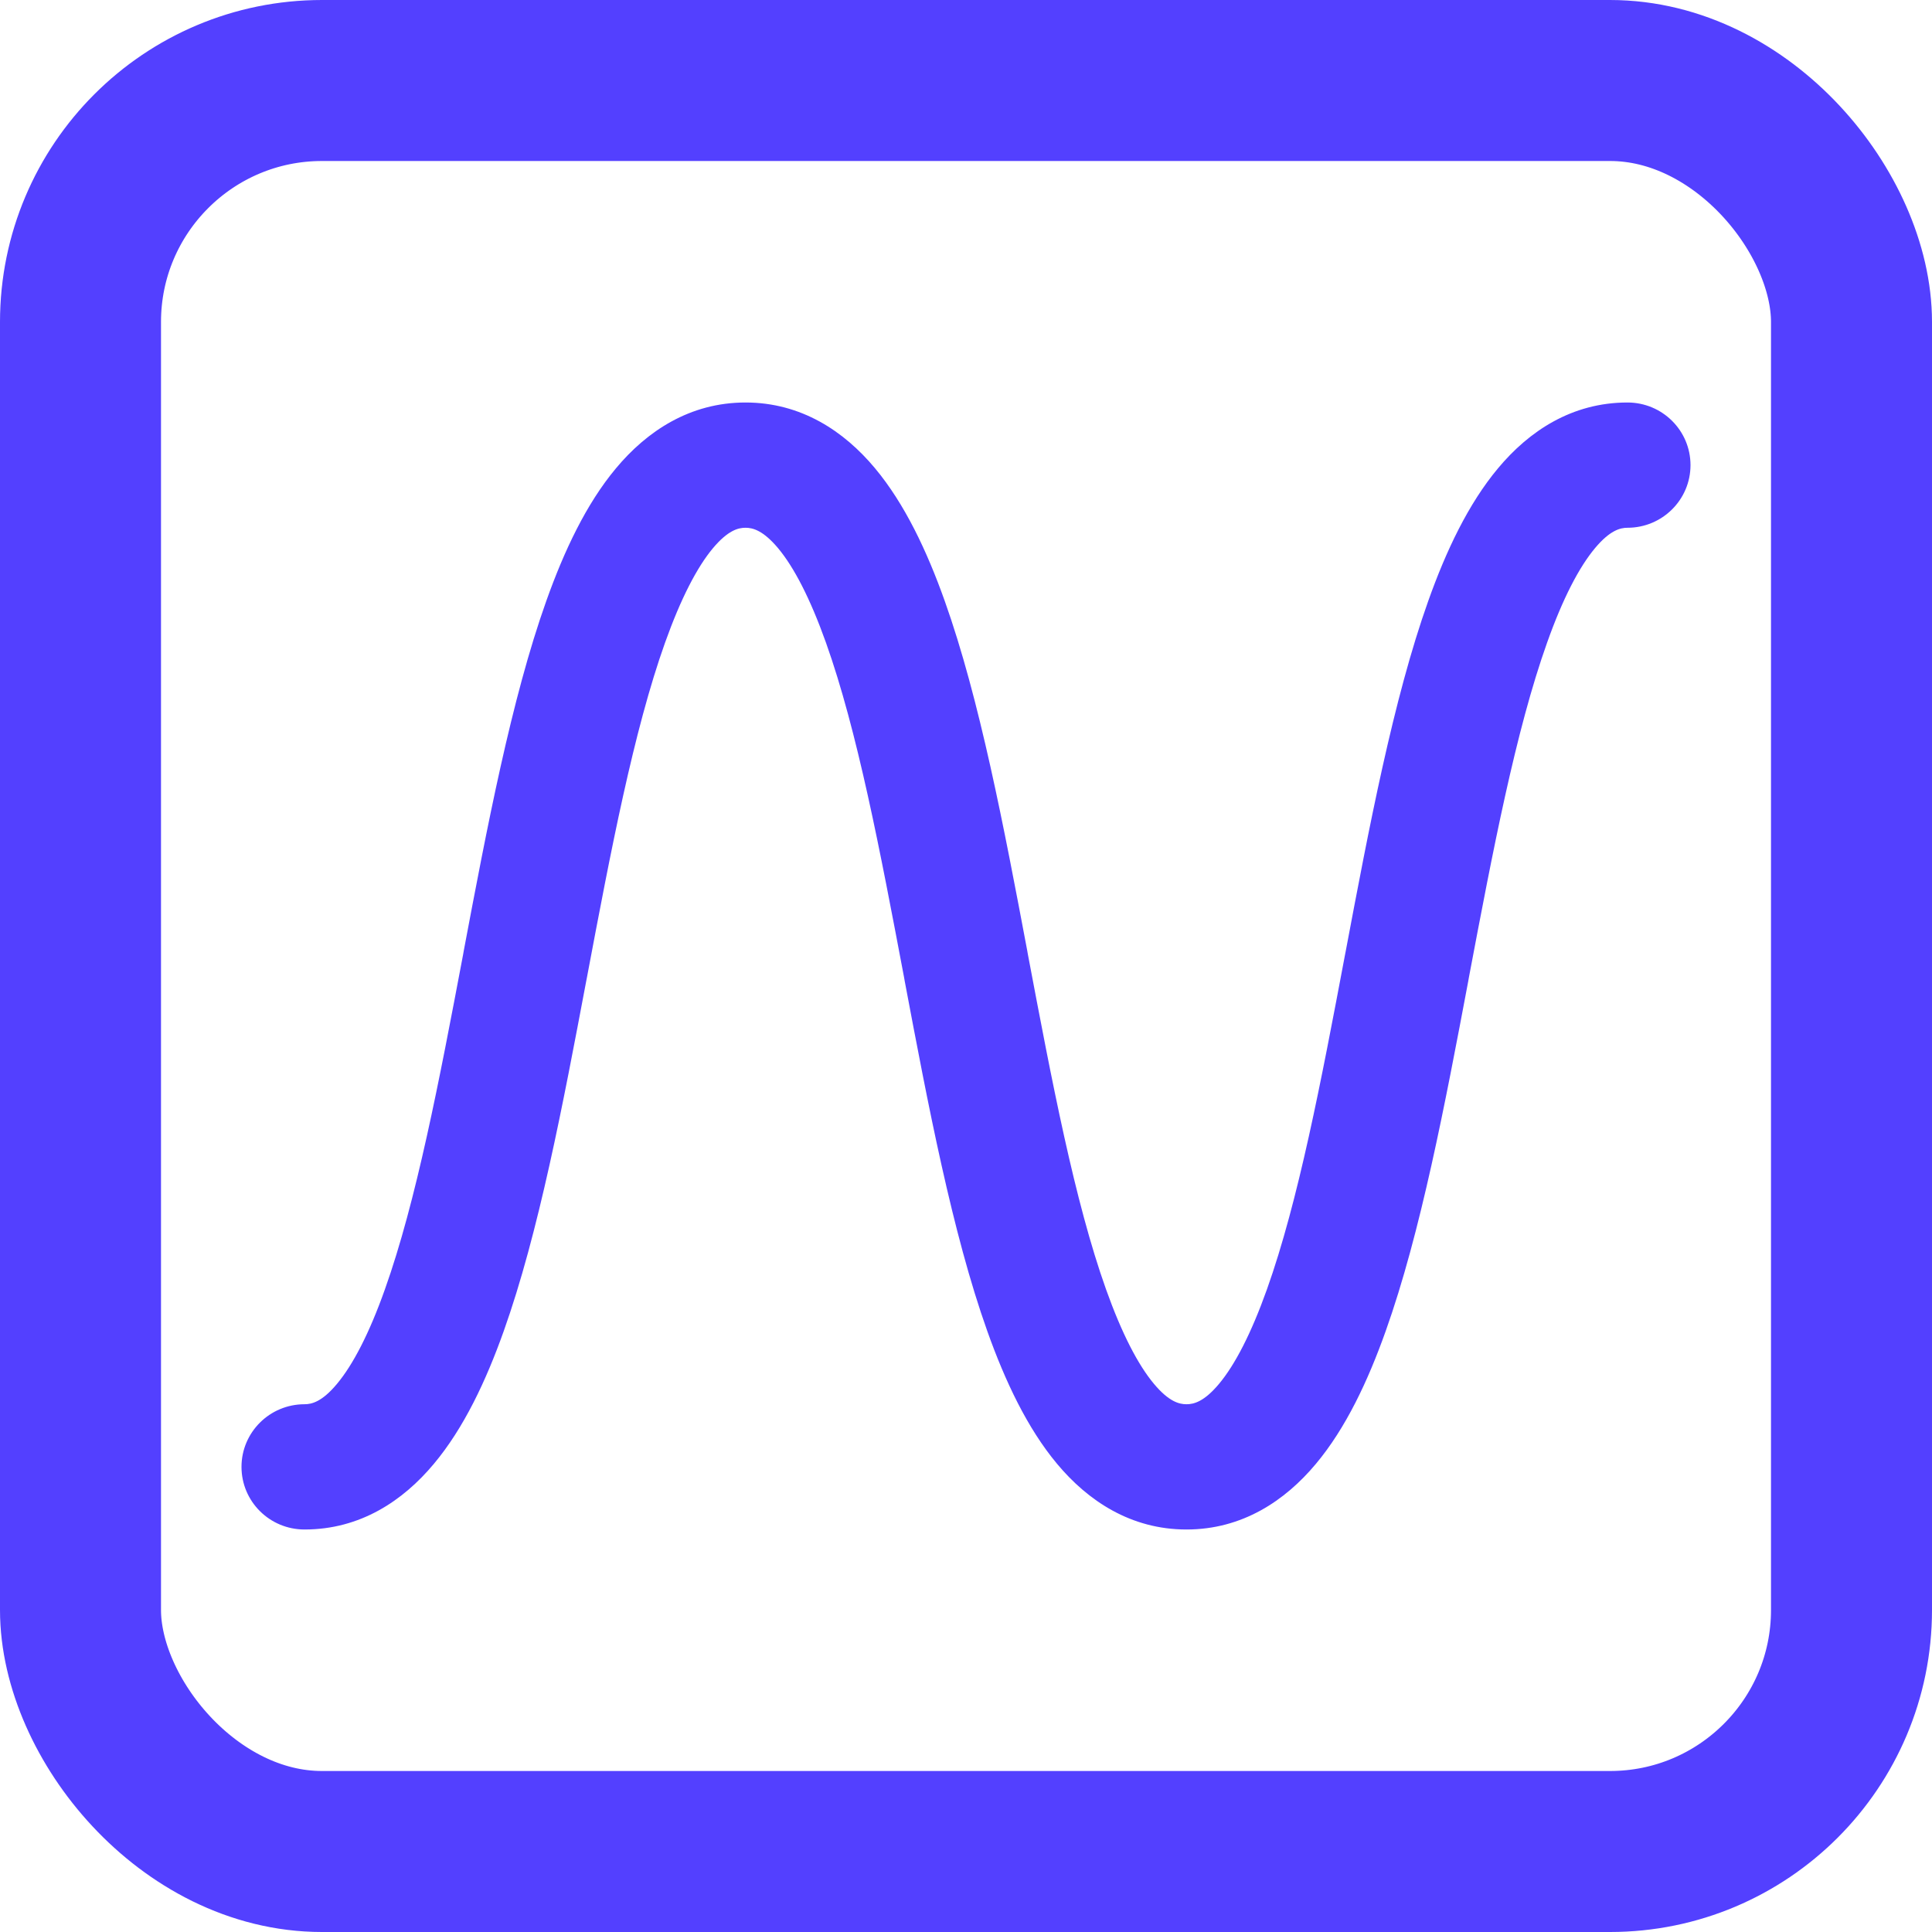
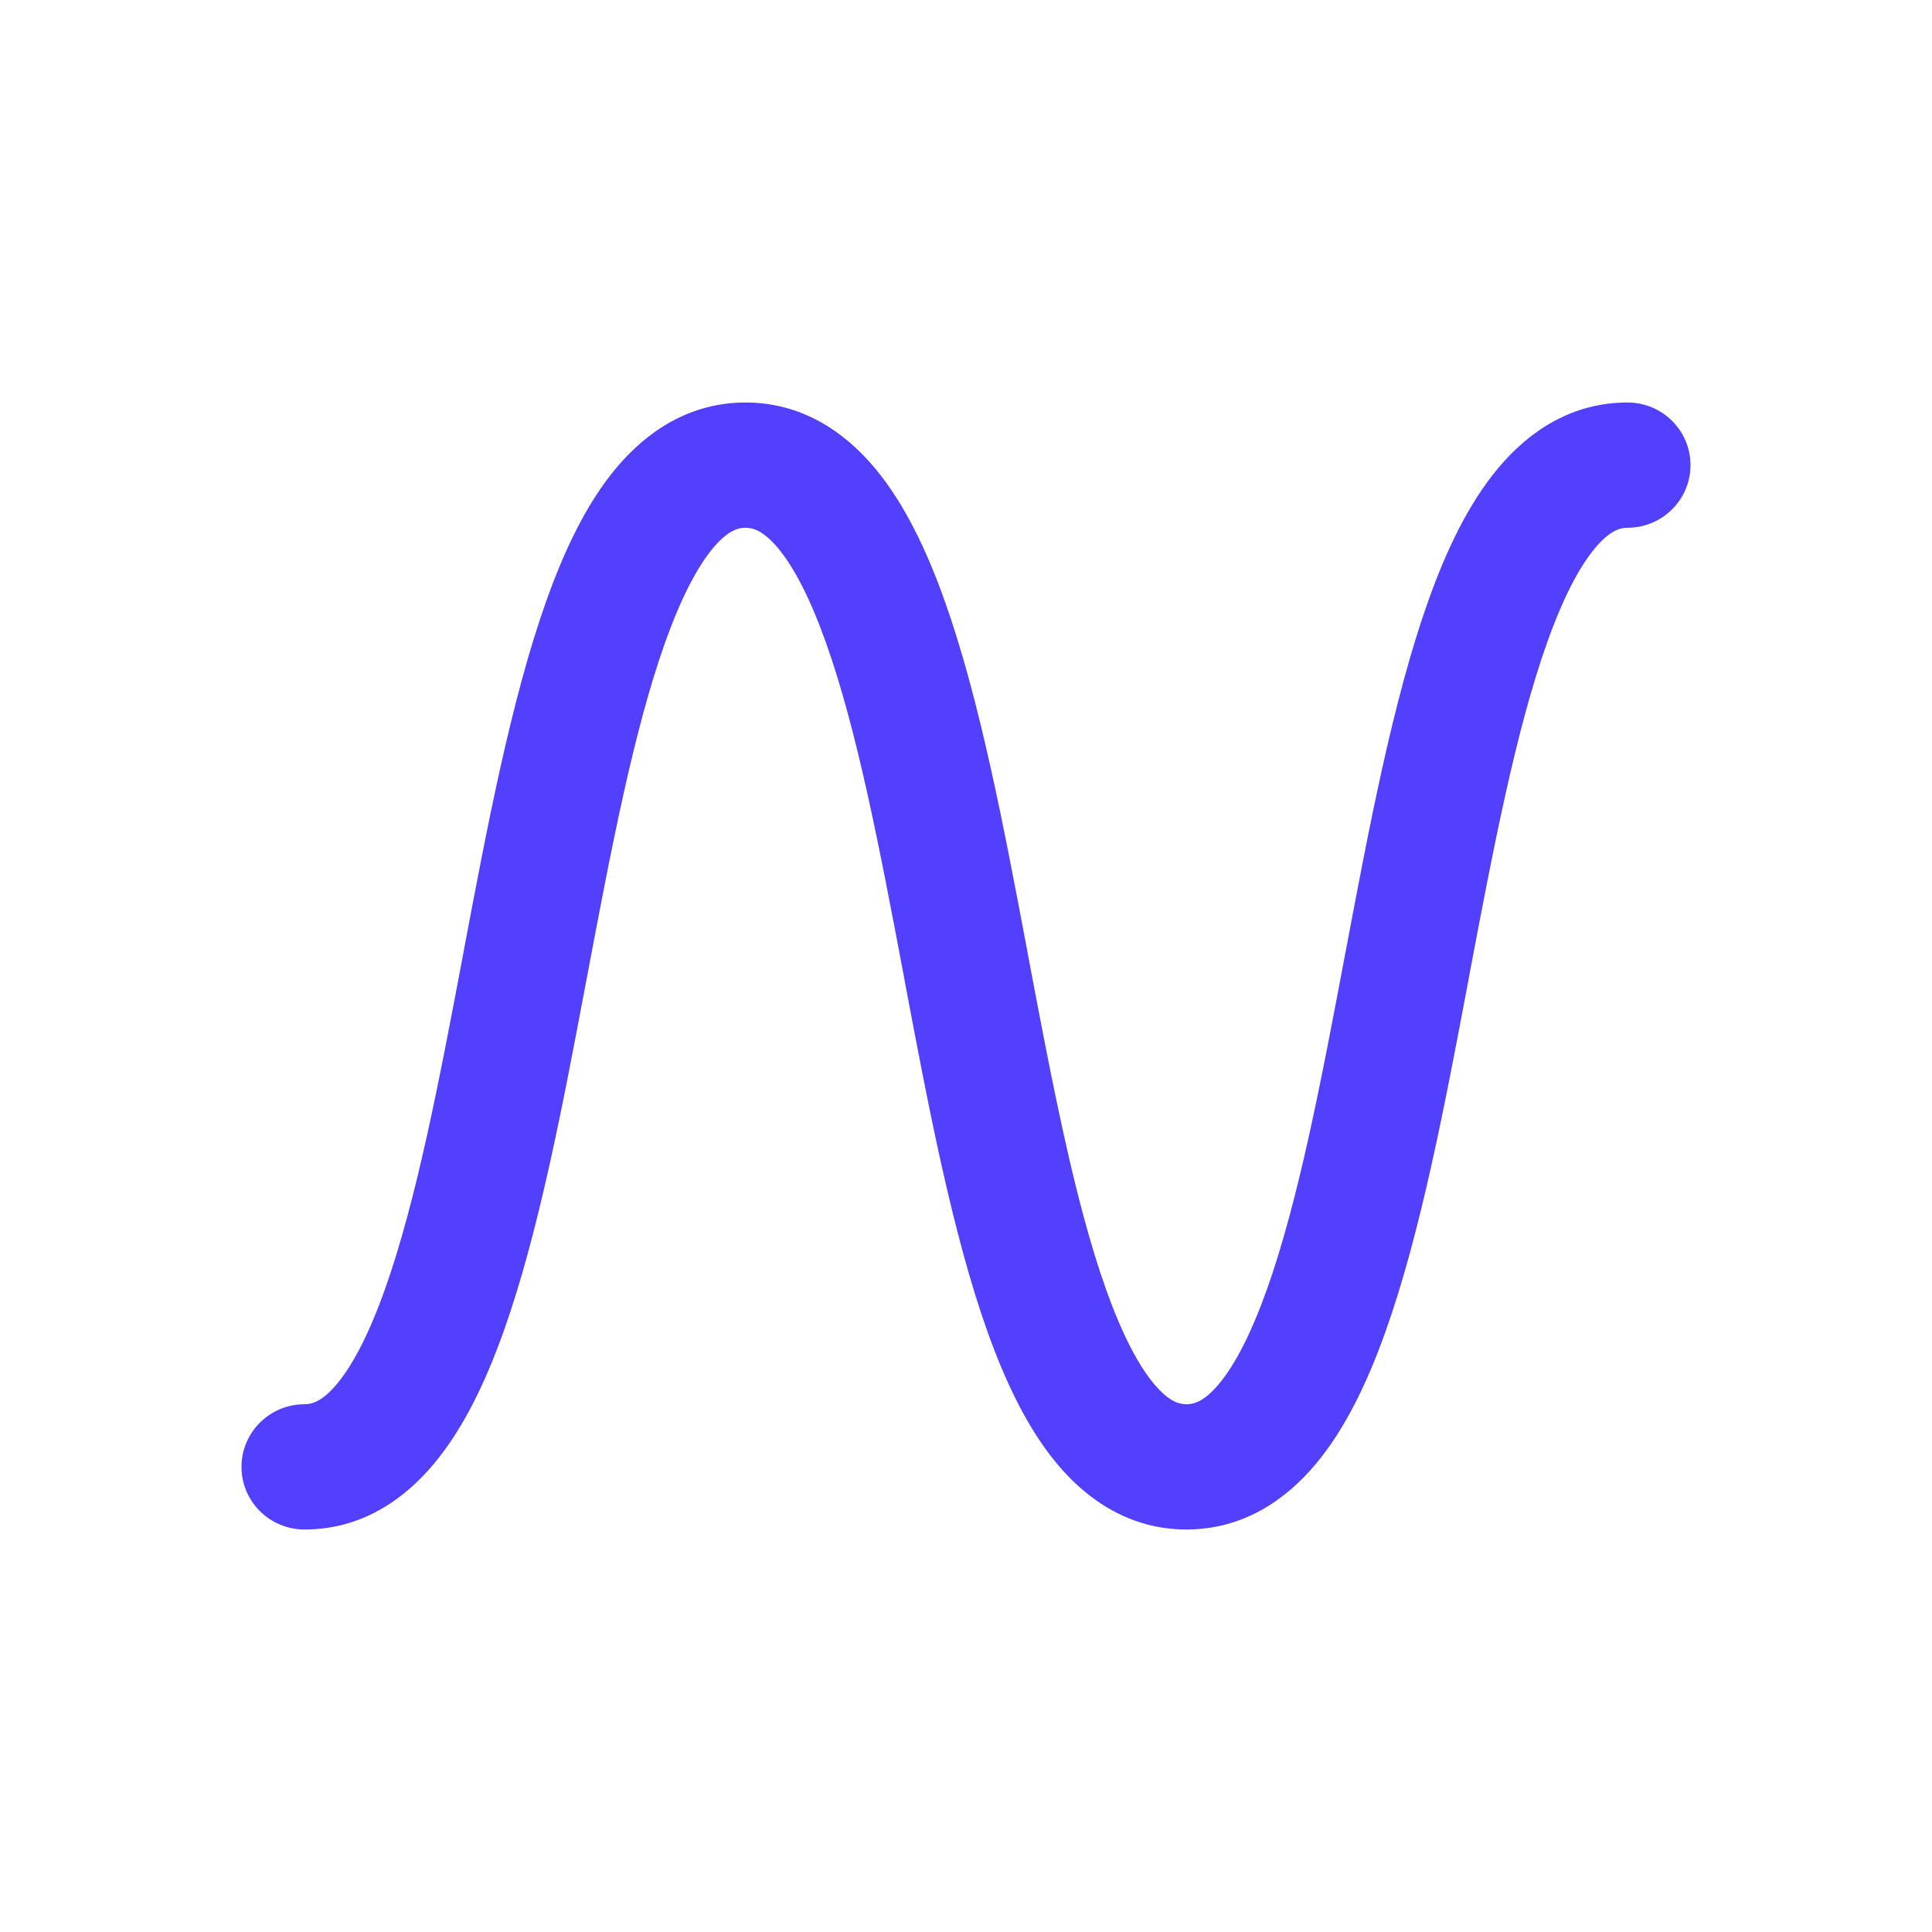
<svg xmlns="http://www.w3.org/2000/svg" width="24" height="24" viewBox="0 0 24 24" fill="none">
-   <rect x="1" y="1" width="22" height="22" rx="3" stroke="#5340FF" stroke-width="2" />
  <path fill-rule="evenodd" clip-rule="evenodd" d="M5.39 18.184C5.007 18.643 4.475 19 3.783 19C3.35 19 3 18.652 3 18.222C3 17.793 3.35 17.444 3.783 17.444C3.873 17.444 4.001 17.413 4.186 17.191C4.384 16.954 4.586 16.567 4.781 16.018C5.172 14.921 5.455 13.433 5.753 11.857L5.761 11.811C6.048 10.29 6.351 8.686 6.787 7.463C7.007 6.845 7.282 6.259 7.653 5.816C8.036 5.357 8.569 5 9.261 5C9.953 5 10.486 5.357 10.869 5.816C11.239 6.259 11.515 6.845 11.735 7.463C12.171 8.686 12.474 10.29 12.761 11.811L12.769 11.857C13.067 13.433 13.349 14.921 13.74 16.018C13.936 16.567 14.137 16.954 14.335 17.191C14.521 17.413 14.649 17.444 14.739 17.444C14.83 17.444 14.957 17.413 15.143 17.191C15.341 16.954 15.542 16.567 15.738 16.018C16.129 14.921 16.412 13.433 16.709 11.857L16.718 11.811C17.005 10.29 17.307 8.686 17.743 7.463C17.963 6.845 18.239 6.259 18.61 5.816C18.993 5.357 19.525 5 20.217 5C20.65 5 21 5.348 21 5.778C21 6.207 20.65 6.556 20.217 6.556C20.127 6.556 19.999 6.588 19.814 6.809C19.616 7.046 19.414 7.433 19.219 7.982C18.828 9.079 18.545 10.567 18.247 12.143L18.239 12.189C17.952 13.71 17.649 15.314 17.213 16.537C16.993 17.155 16.718 17.741 16.347 18.184C15.964 18.643 15.431 19 14.739 19C14.047 19 13.514 18.643 13.131 18.184C12.761 17.741 12.485 17.155 12.265 16.537C11.829 15.314 11.526 13.71 11.239 12.189L11.231 12.143C10.933 10.567 10.651 9.079 10.26 7.982C10.064 7.433 9.863 7.046 9.665 6.809C9.479 6.588 9.351 6.556 9.261 6.556C9.17 6.556 9.043 6.588 8.857 6.809C8.659 7.046 8.458 7.433 8.262 7.982C7.871 9.079 7.588 10.567 7.291 12.143L7.282 12.189C6.995 13.71 6.693 15.314 6.257 16.537C6.037 17.155 5.761 17.741 5.39 18.184Z" fill="#5340FF" />
</svg>